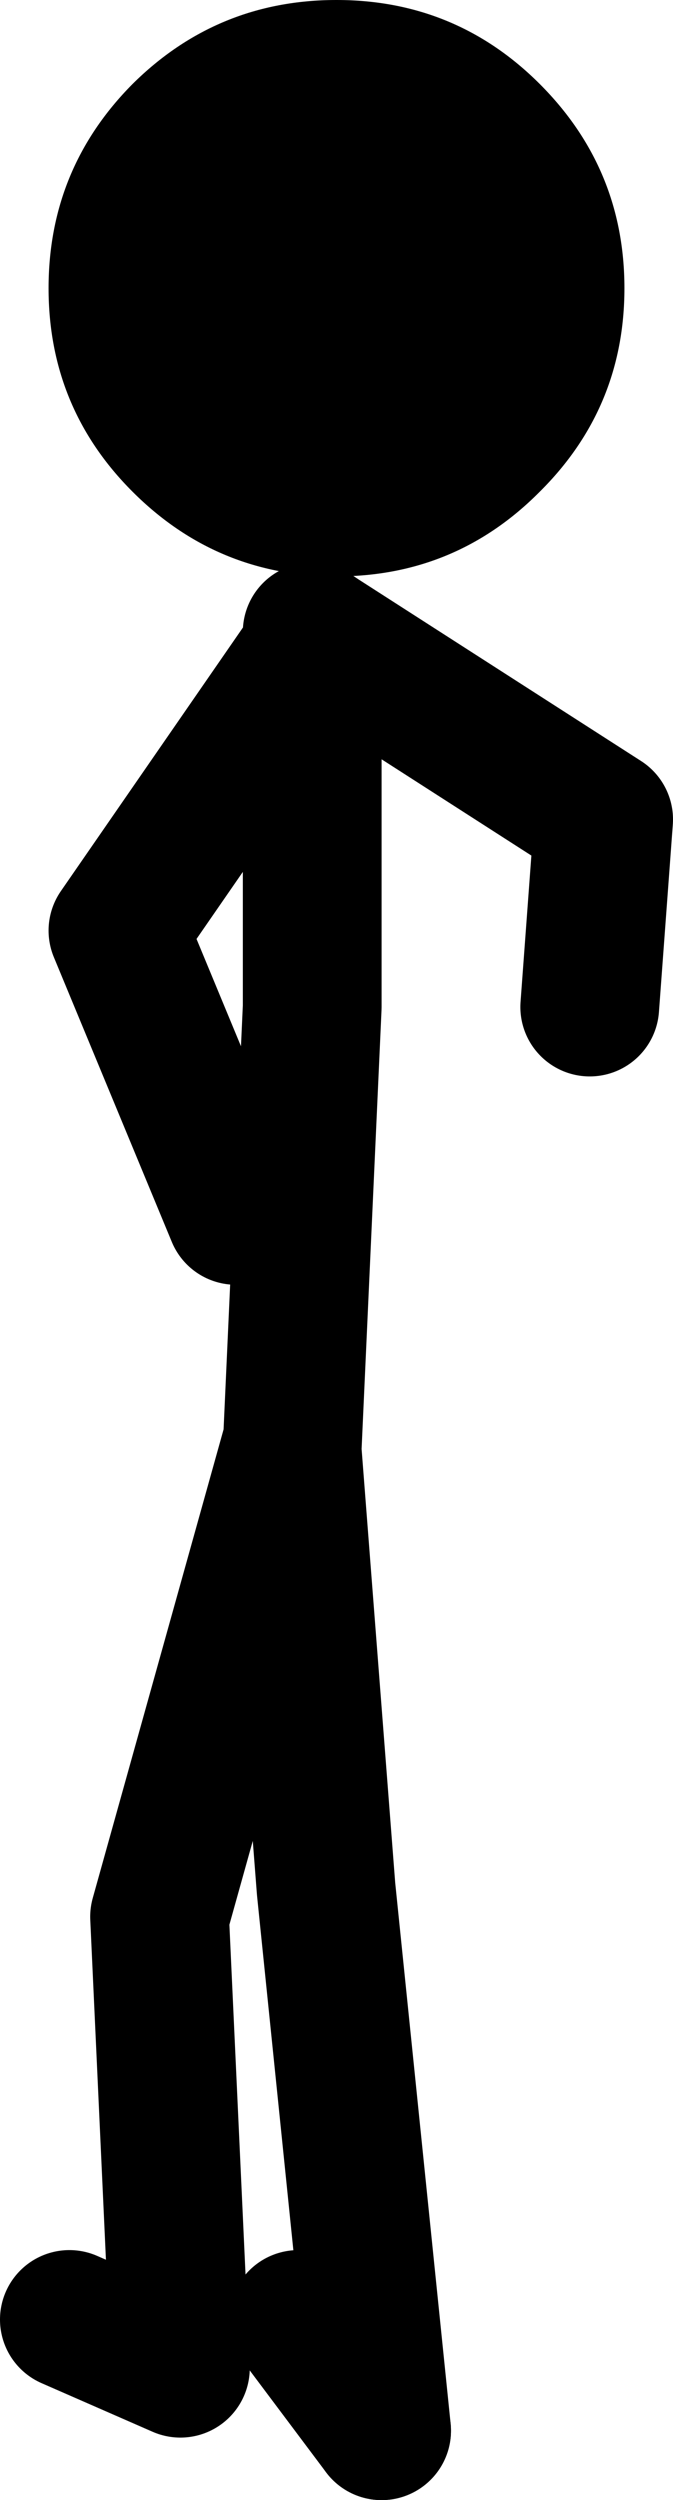
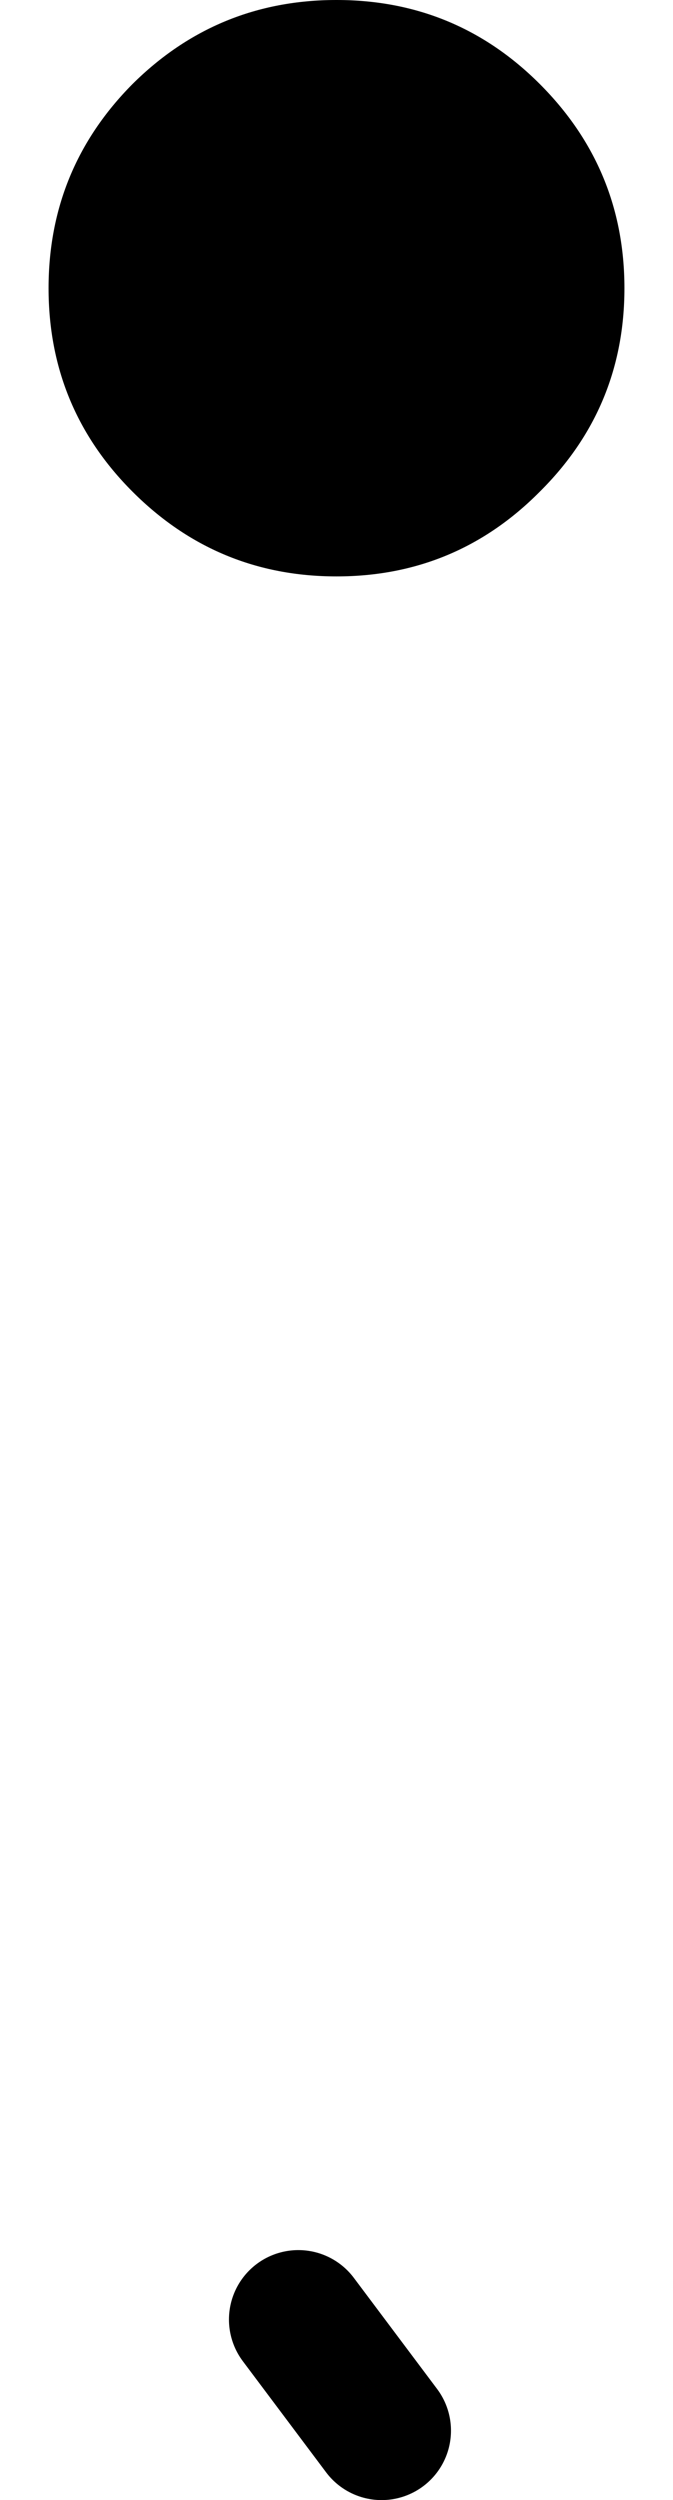
<svg xmlns="http://www.w3.org/2000/svg" height="180.0px" width="48.5px">
  <g transform="matrix(1.0, 0.0, 0.0, 1.0, 84.5, 103.0)">
-     <path d="M-67.5 -15.5 L-76.0 -36.0 -62.0 -56.25 -62.0 -57.5 -61.4 -57.1 -41.0 -44.0 -42.0 -30.5 M-61.4 -57.1 L-62.0 -56.25 -62.0 -30.5 -63.45 1.4 -61.0 33.0 -57.0 72.0 M-63.45 1.4 L-63.5 1.0 -73.0 35.0 -71.5 67.5 -79.5 64.0" fill="none" stroke="#000000" stroke-linecap="round" stroke-linejoin="round" stroke-width="10.0" />
    <path d="M-57.0 72.0 L-63.0 64.0" fill="none" stroke="#000000" stroke-linecap="round" stroke-linejoin="round" stroke-width="10.0" />
    <path d="M-60.25 -61.5 Q-68.85 -61.5 -74.95 -67.6 -81.0 -73.65 -81.0 -82.25 -81.0 -90.85 -74.95 -96.95 -68.85 -103.0 -60.25 -103.0 -51.65 -103.0 -45.6 -96.95 -39.5 -90.85 -39.5 -82.25 -39.5 -73.65 -45.6 -67.6 -51.65 -61.5 -60.25 -61.5" fill="#000000" fill-rule="evenodd" stroke="none" />
  </g>
</svg>